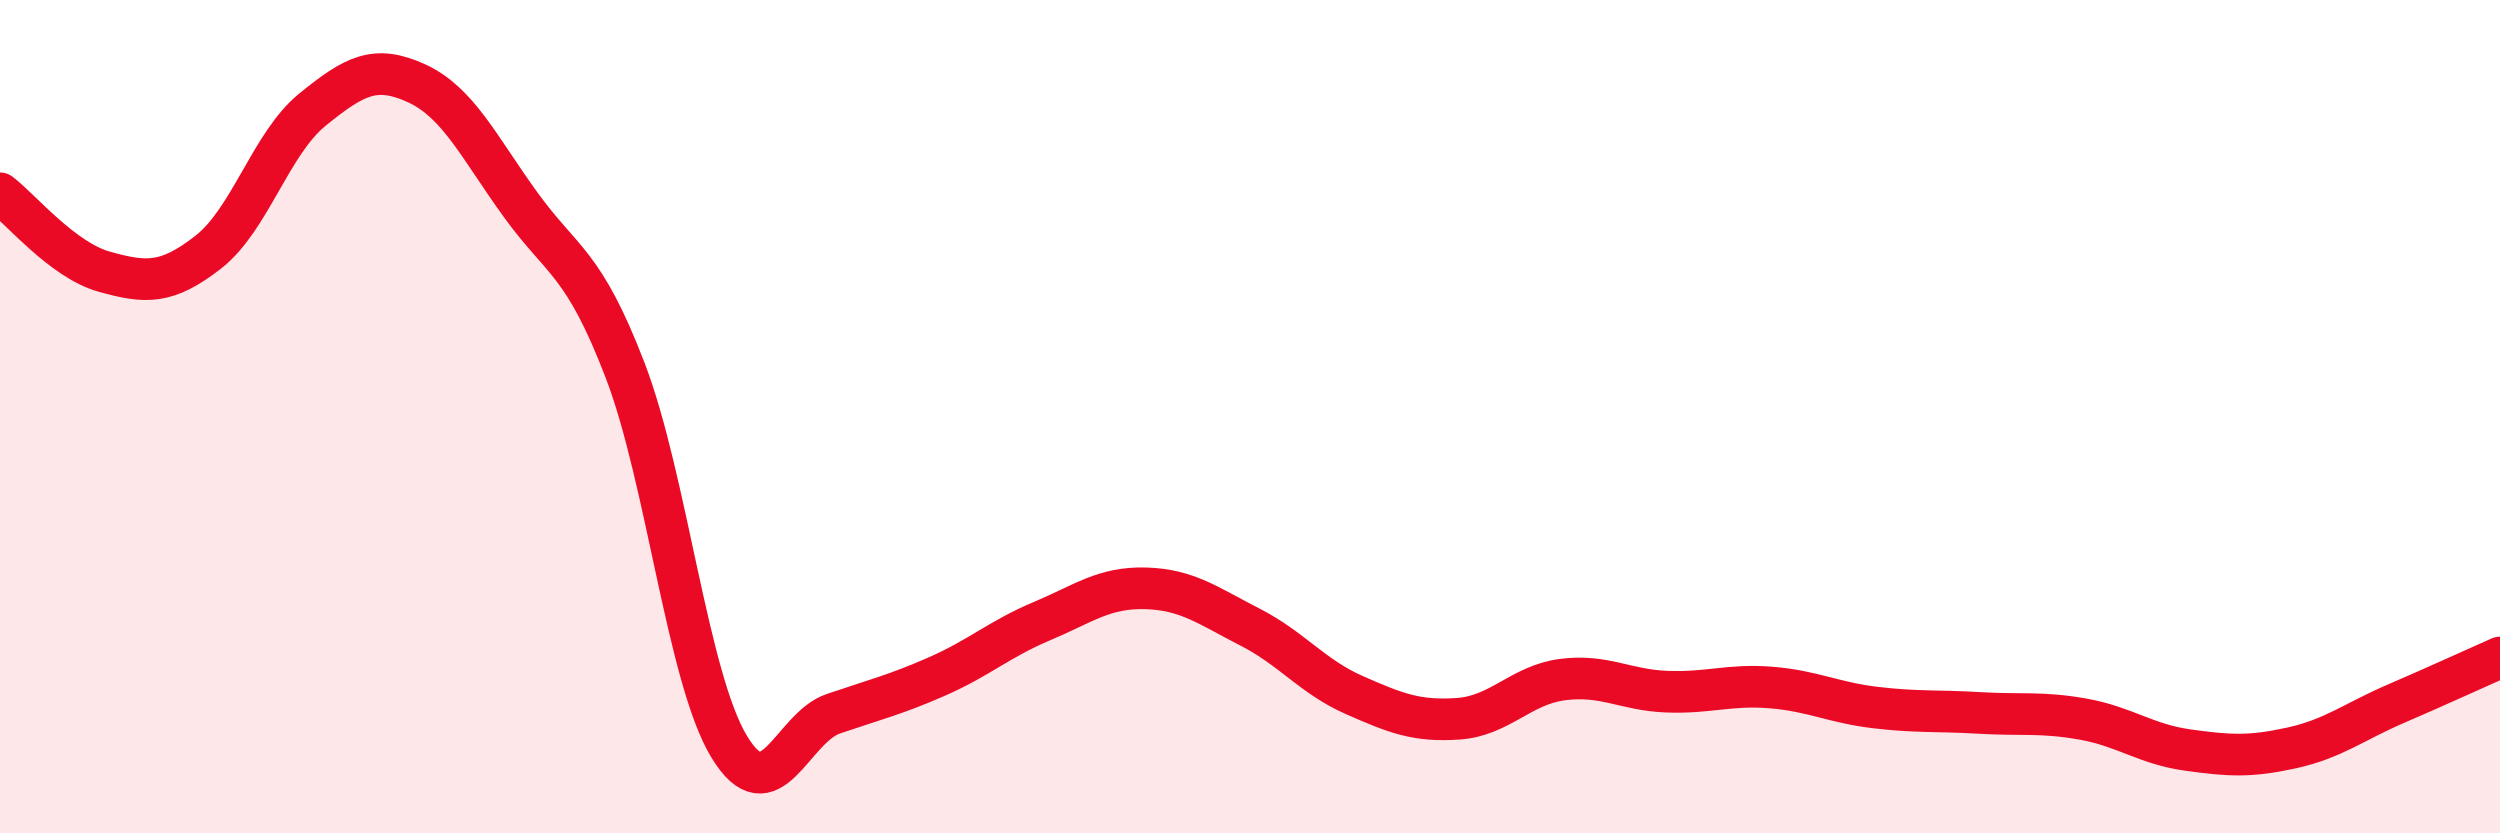
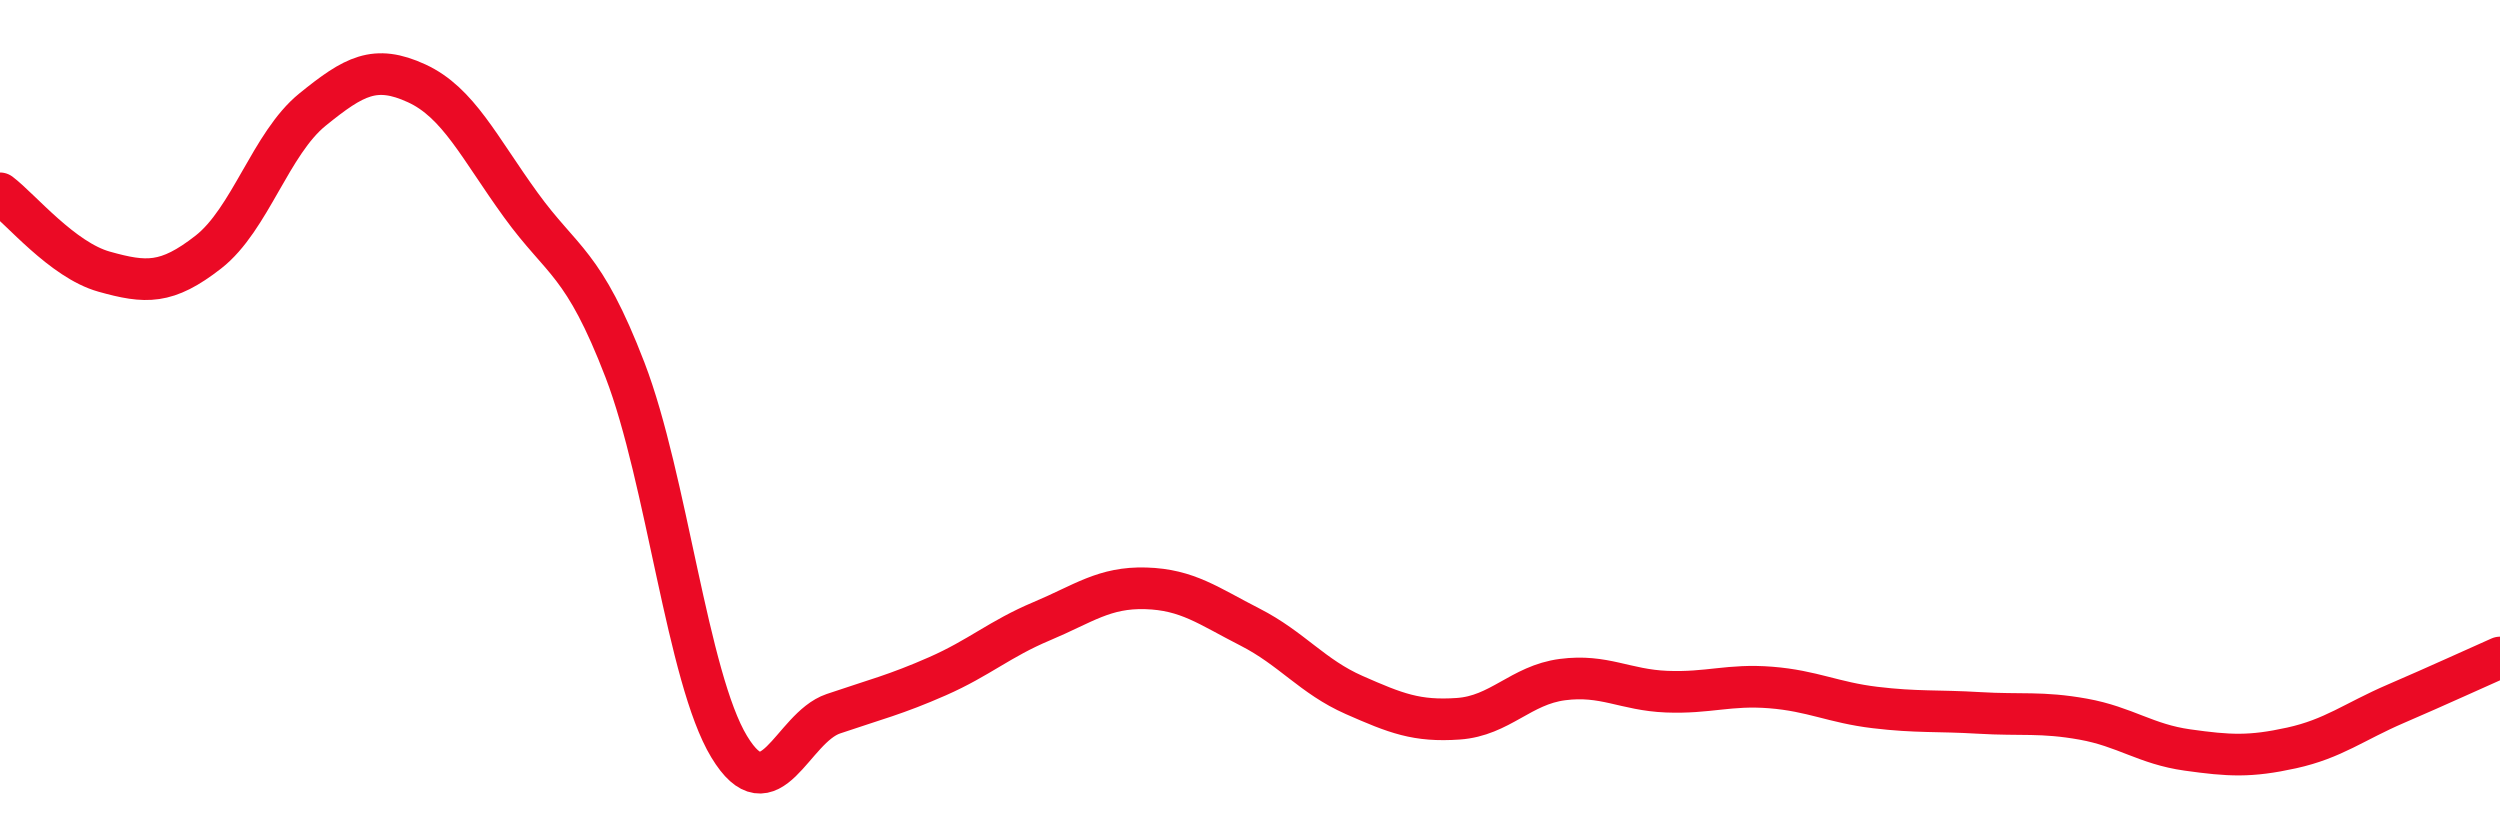
<svg xmlns="http://www.w3.org/2000/svg" width="60" height="20" viewBox="0 0 60 20">
-   <path d="M 0,4.64 C 0.5,5.02 1.5,6.24 2.5,6.52 C 3.5,6.8 4,6.83 5,6.05 C 6,5.27 6.5,3.44 7.5,2.63 C 8.5,1.82 9,1.54 10,2 C 11,2.46 11.5,3.54 12.5,4.92 C 13.5,6.3 14,6.28 15,8.88 C 16,11.48 16.5,16.27 17.5,17.92 C 18.5,19.57 19,17.47 20,17.13 C 21,16.79 21.5,16.67 22.5,16.23 C 23.5,15.79 24,15.33 25,14.91 C 26,14.49 26.5,14.09 27.5,14.12 C 28.5,14.15 29,14.54 30,15.05 C 31,15.56 31.5,16.24 32.5,16.68 C 33.5,17.12 34,17.32 35,17.25 C 36,17.18 36.5,16.44 37.5,16.31 C 38.5,16.18 39,16.56 40,16.6 C 41,16.64 41.5,16.42 42.5,16.5 C 43.5,16.58 44,16.86 45,16.98 C 46,17.1 46.5,17.05 47.5,17.11 C 48.5,17.17 49,17.08 50,17.26 C 51,17.44 51.5,17.86 52.5,18 C 53.5,18.14 54,18.17 55,17.95 C 56,17.73 56.5,17.32 57.5,16.89 C 58.5,16.46 59.5,16 60,15.78L60 20L0 20Z" fill="#EB0A25" opacity="0.1" stroke-linecap="round" stroke-linejoin="round" />
  <path d="M 0,4.64 C 0.5,5.02 1.5,6.24 2.5,6.52 C 3.5,6.8 4,6.83 5,6.05 C 6,5.27 6.5,3.44 7.5,2.63 C 8.5,1.82 9,1.54 10,2 C 11,2.46 11.5,3.54 12.5,4.92 C 13.5,6.3 14,6.28 15,8.88 C 16,11.48 16.5,16.27 17.5,17.92 C 18.5,19.57 19,17.47 20,17.13 C 21,16.79 21.5,16.67 22.5,16.23 C 23.5,15.79 24,15.33 25,14.91 C 26,14.49 26.5,14.09 27.5,14.12 C 28.5,14.15 29,14.54 30,15.05 C 31,15.56 31.5,16.24 32.5,16.68 C 33.5,17.12 34,17.32 35,17.25 C 36,17.18 36.5,16.44 37.5,16.31 C 38.5,16.18 39,16.56 40,16.6 C 41,16.64 41.5,16.42 42.5,16.5 C 43.5,16.58 44,16.86 45,16.98 C 46,17.1 46.5,17.05 47.5,17.11 C 48.5,17.17 49,17.08 50,17.26 C 51,17.44 51.5,17.86 52.5,18 C 53.5,18.14 54,18.17 55,17.95 C 56,17.73 56.5,17.32 57.5,16.89 C 58.5,16.46 59.5,16 60,15.78" stroke="#EB0A25" stroke-width="1" fill="none" stroke-linecap="round" stroke-linejoin="round" />
</svg>